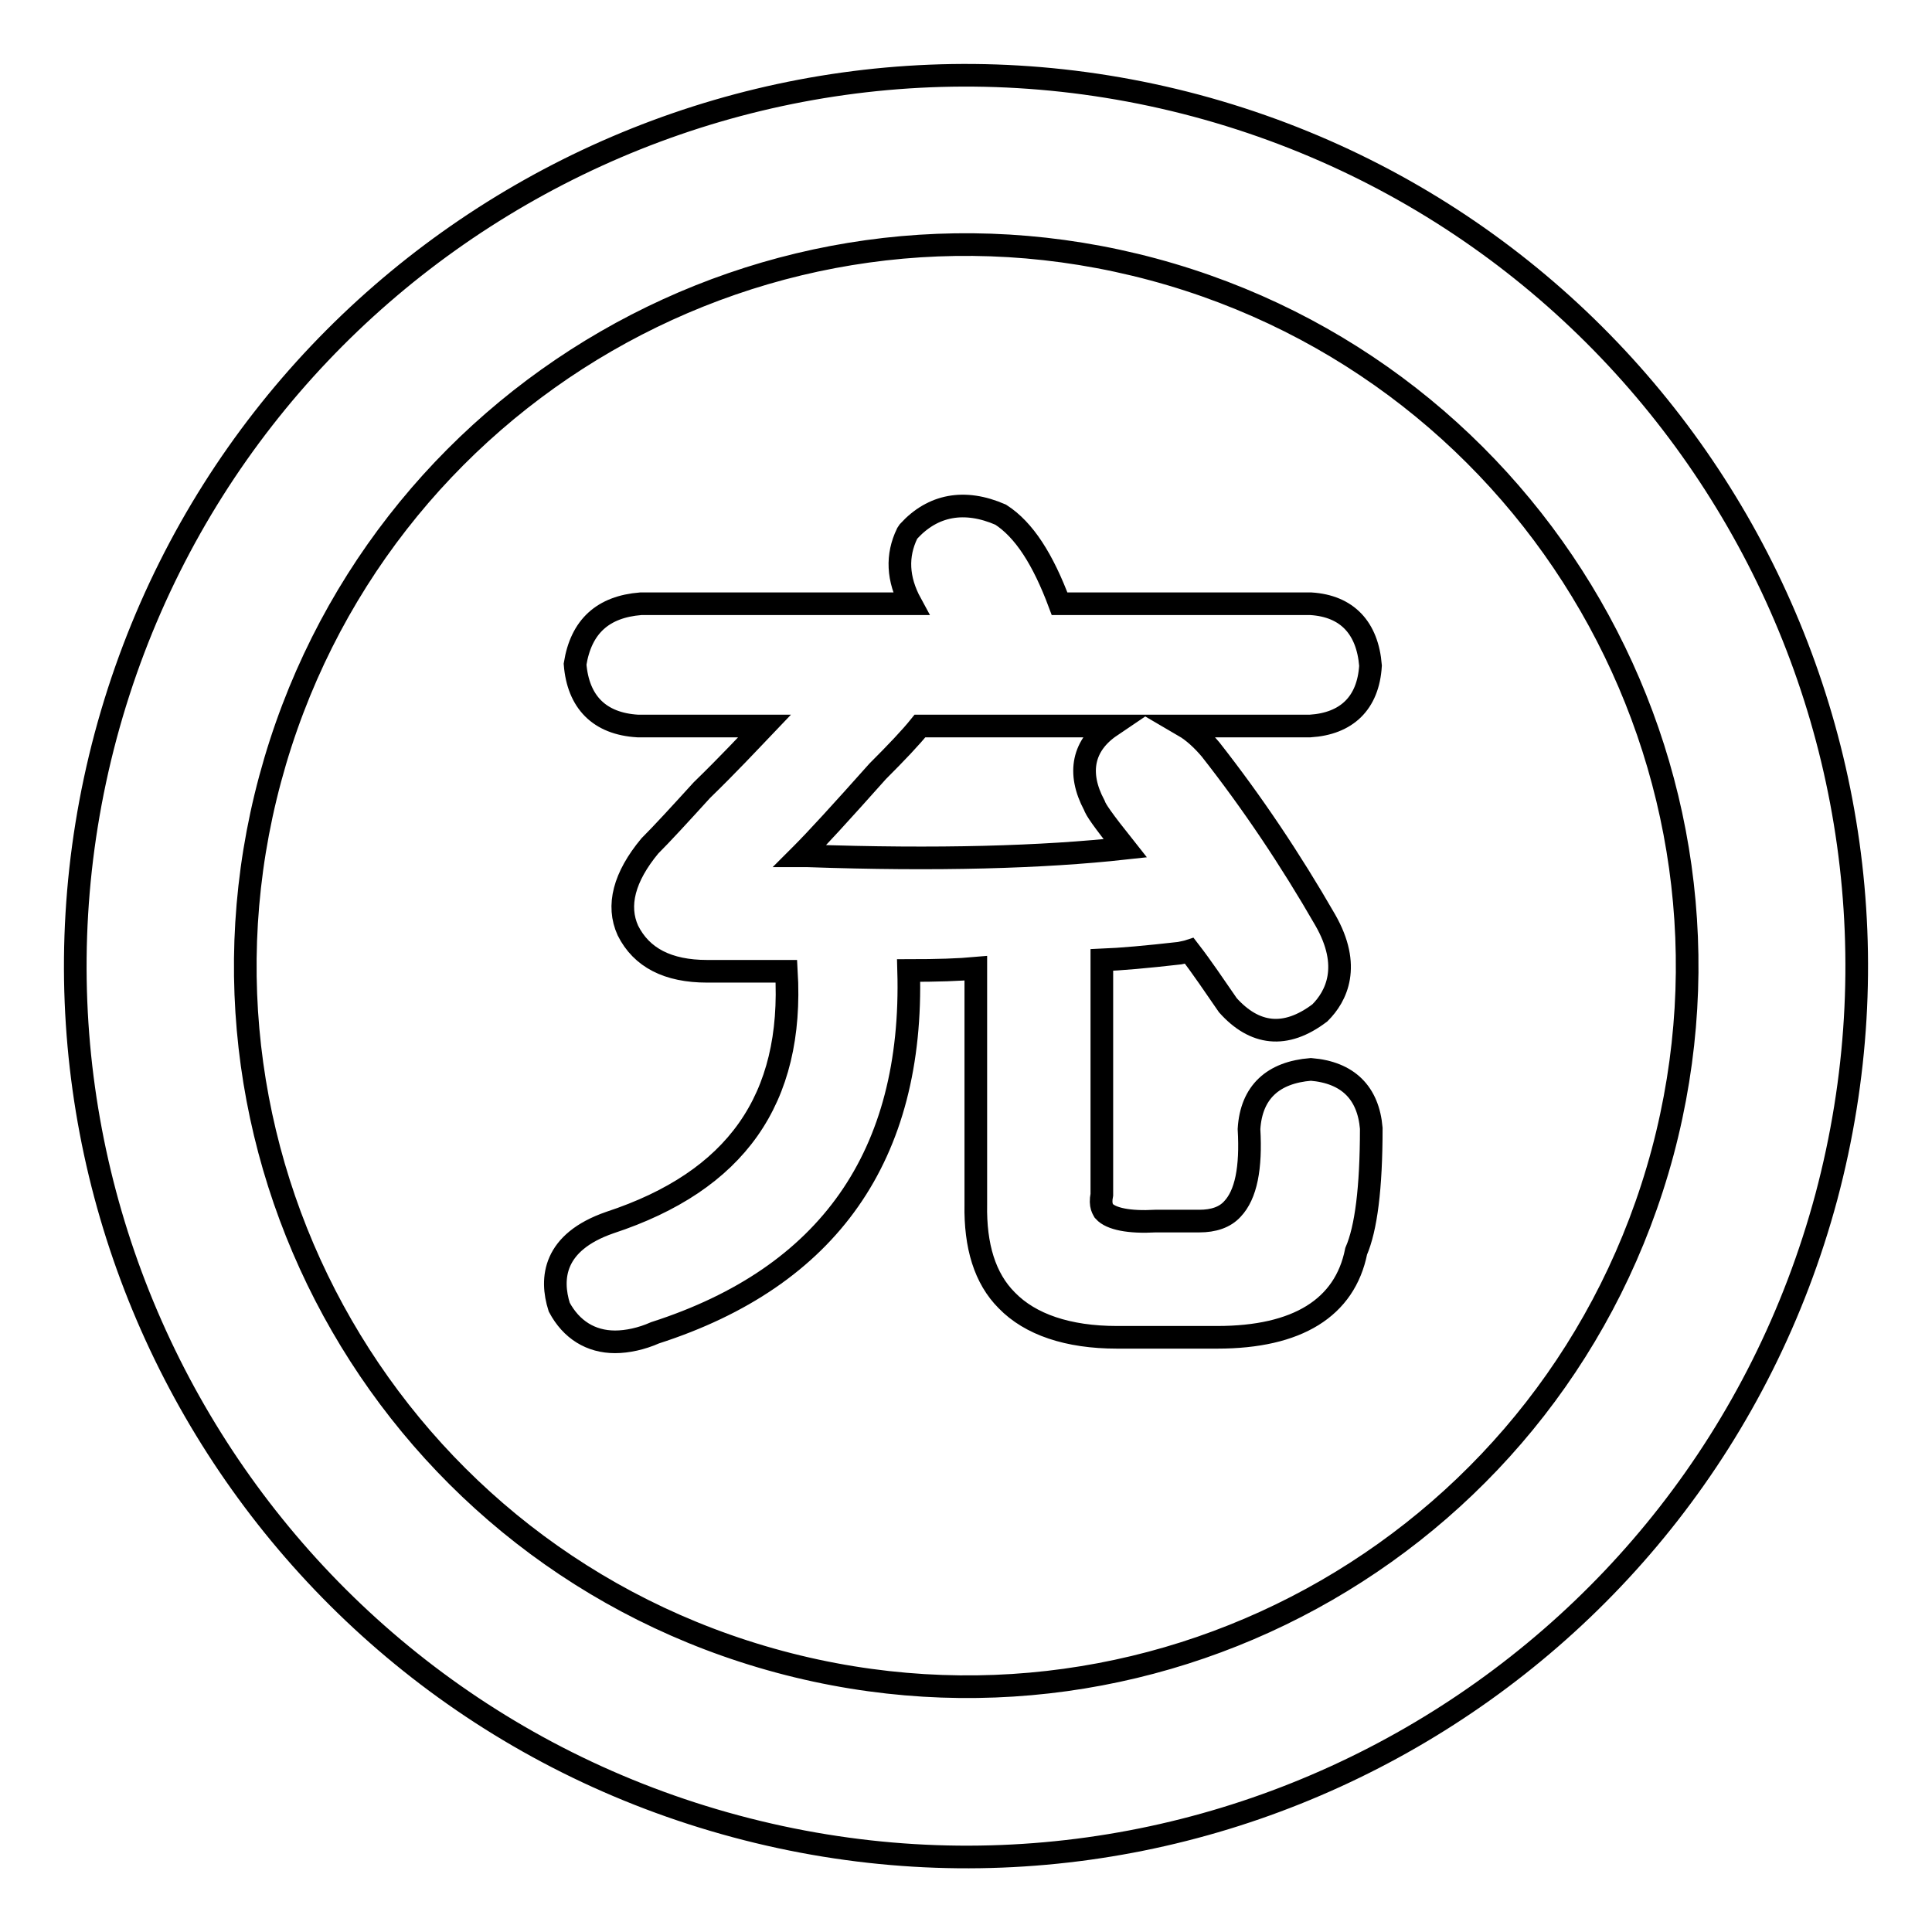
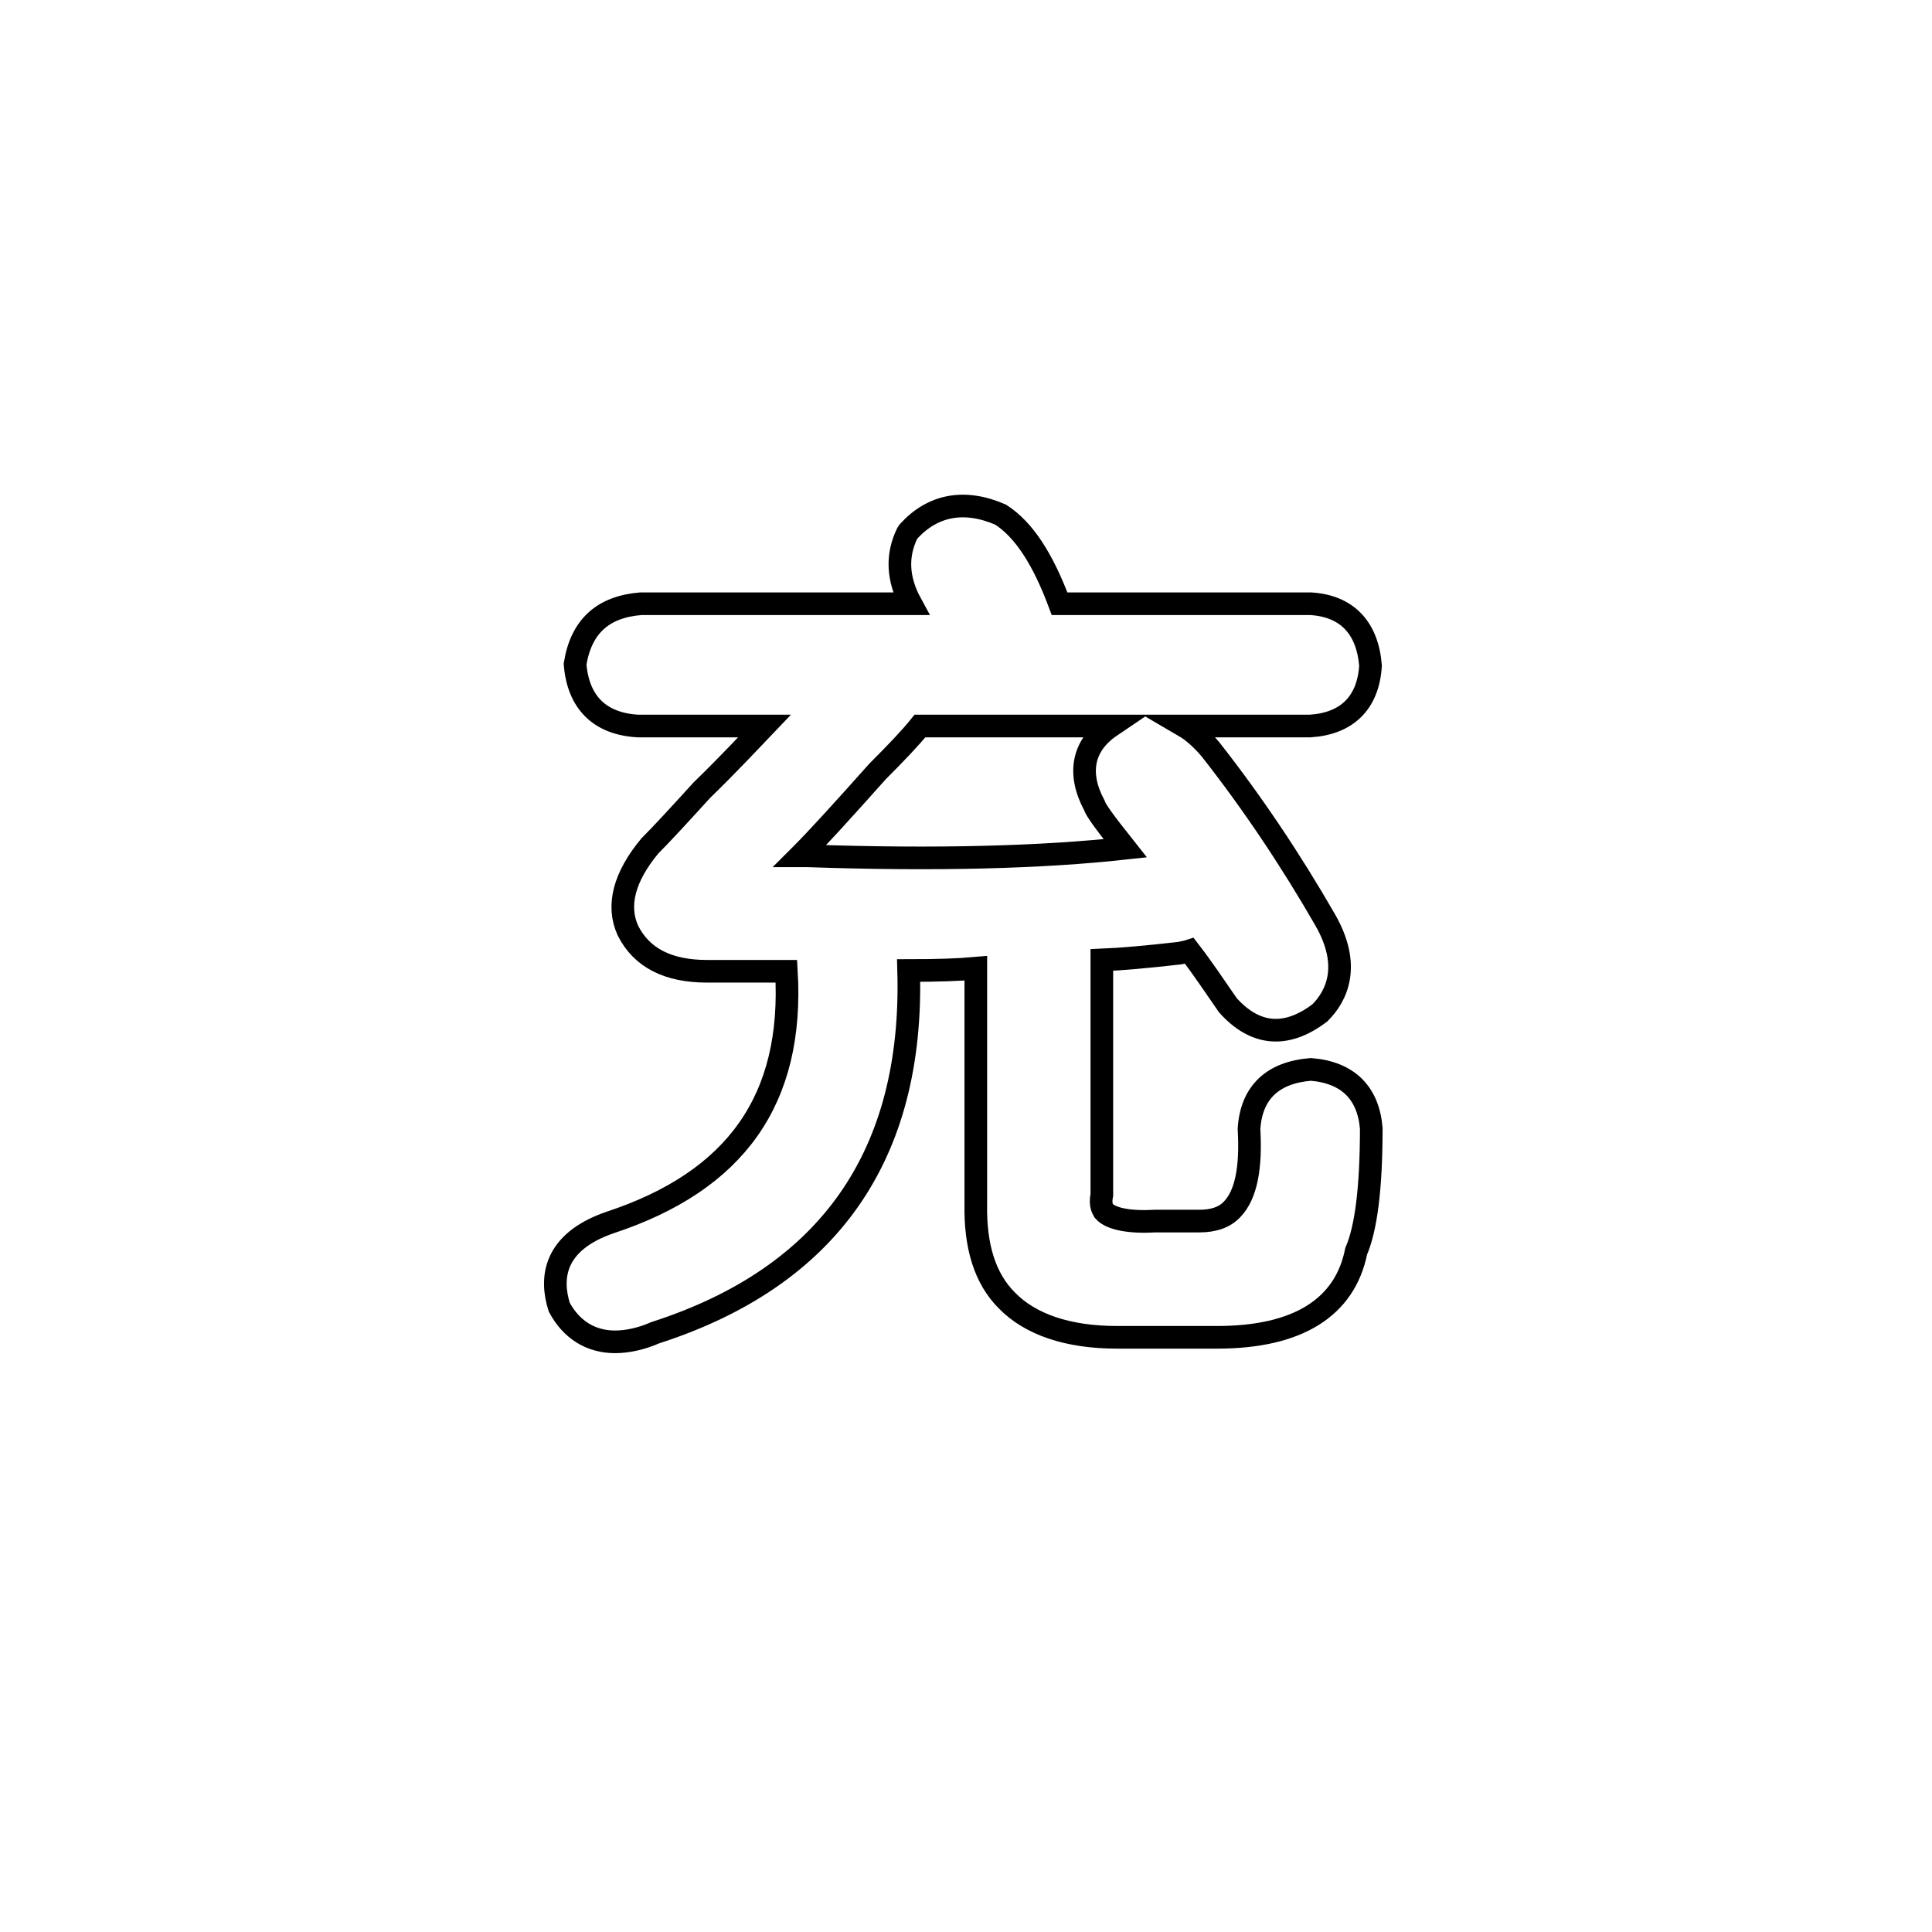
<svg xmlns="http://www.w3.org/2000/svg" version="1.1" x="0px" y="0px" viewBox="0 0 256 256" enable-background="new 0 0 256 256" xml:space="preserve">
  <g>
    <g>
-       <path stroke-width="3" fill-opacity="0" stroke="#000000" d="M158.5,14C95.6-2.8,30.9,34.5,14,97.5C-2.8,160.4,34.5,225.1,97.5,242c62.9,16.9,127.6-20.5,144.5-83.4C258.8,95.6,221.5,30.9,158.5,14z M220.3,152.7c-13.7,51-66,81.2-117,67.5c-51-13.7-81.2-66.1-67.5-117c13.7-50.9,66-81.2,117-67.5C203.7,49.4,233.9,101.8,220.3,152.7z" />
      <path stroke-width="3" fill-opacity="0" stroke="#000000" d="M181.6,88.2c-0.4-5-3.1-7.9-7.9-8.2h-33.3c-2.2-5.9-4.7-9.8-7.8-11.8c-4.8-2.1-9-1.3-12.2,2.2l-0.2,0.3c-1.4,2.9-1.3,6,0.5,9.3H84.9c-5,0.4-7.9,3-8.7,8c0.4,5,3.2,7.9,8.3,8.2h16.8c-2.1,2.2-4.8,5.1-8.3,8.5c-3,3.3-5.3,5.8-6.9,7.4c-3.4,4.1-4.4,7.9-2.9,11.2c1.8,3.6,5.3,5.4,10.5,5.4h10.5c1,17-6.7,27.8-23.4,33.3c-7.5,2.6-7.9,7.4-6.7,11.2c1.6,3,4.2,4.6,7.4,4.6c1.6,0,3.5-0.4,5.3-1.2c23-7.4,34.3-23.5,33.6-48c3.8,0,6.7-0.1,8.9-0.3v31.3c-0.1,5.5,1.2,9.8,4.1,12.7c3.1,3.2,8.1,4.9,14.6,4.9c0.7,0,1.3,0,2,0l11.3,0c10.6,0,16.9-3.9,18.4-11.4c1.3-3,2-8.3,2-16.3c-0.4-4.7-3.1-7.4-8-7.8c-5,0.4-7.9,3-8.2,7.9c0.3,5.2-0.4,8.7-2.2,10.6c-1,1.1-2.5,1.6-4.4,1.6c-0.3,0-0.7,0-1.2,0h-4.6c-3.5,0.2-5.9-0.3-6.8-1.3c-0.1-0.2-0.6-0.7-0.3-2.2v-31.1c2.5-0.1,5.9-0.4,10.3-0.9c0.5-0.1,1-0.2,1.3-0.3c1.7,2.2,3.3,4.6,5.1,7.2c3.5,3.9,7.6,4.5,12.2,1c2.2-2.2,4.2-6.2,0.7-12.3c-4.6-8-9.7-15.6-15.2-22.6c-1.1-1.3-2.3-2.4-3.5-3.1h16.7C178.4,95.9,181.3,93.2,181.6,88.2z M107,113.4c-0.4,0-0.7,0-1,0c0,0,0.1-0.1,0.2-0.2c1.9-1.9,5.2-5.5,10.1-11c2.5-2.5,4.4-4.5,5.6-6h25.3c-3.7,2.5-4.5,6.2-2.2,10.5c0.2,0.6,1,1.8,4.1,5.7C138.2,113.6,124.1,114,107,113.4z" />
    </g>
  </g>
</svg>